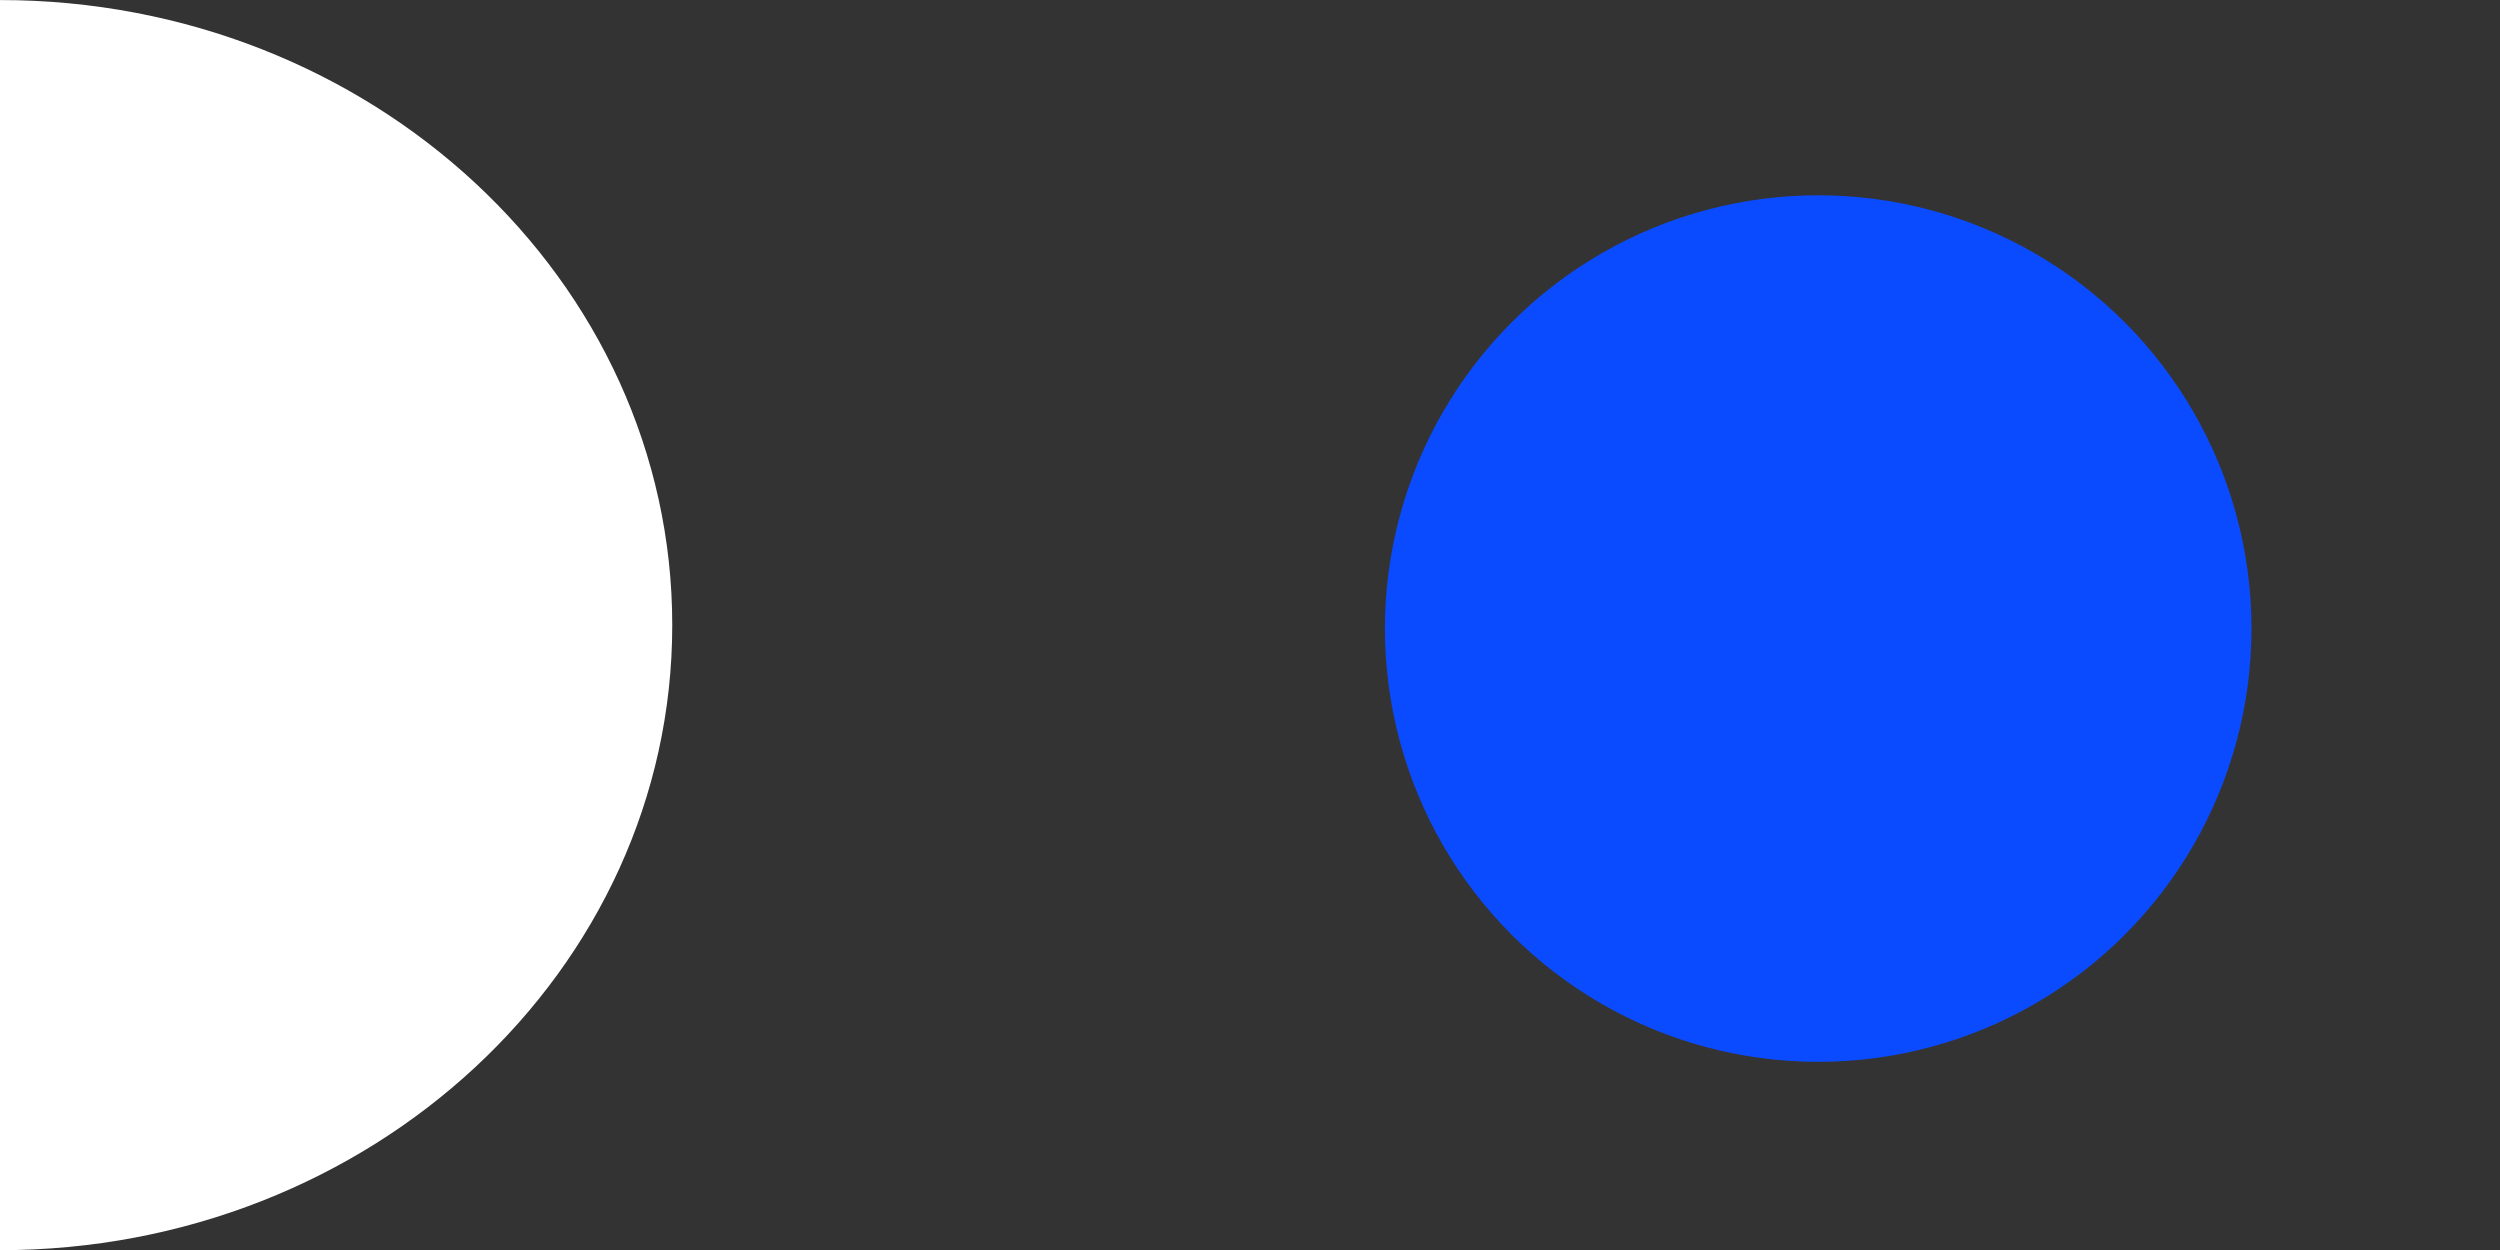
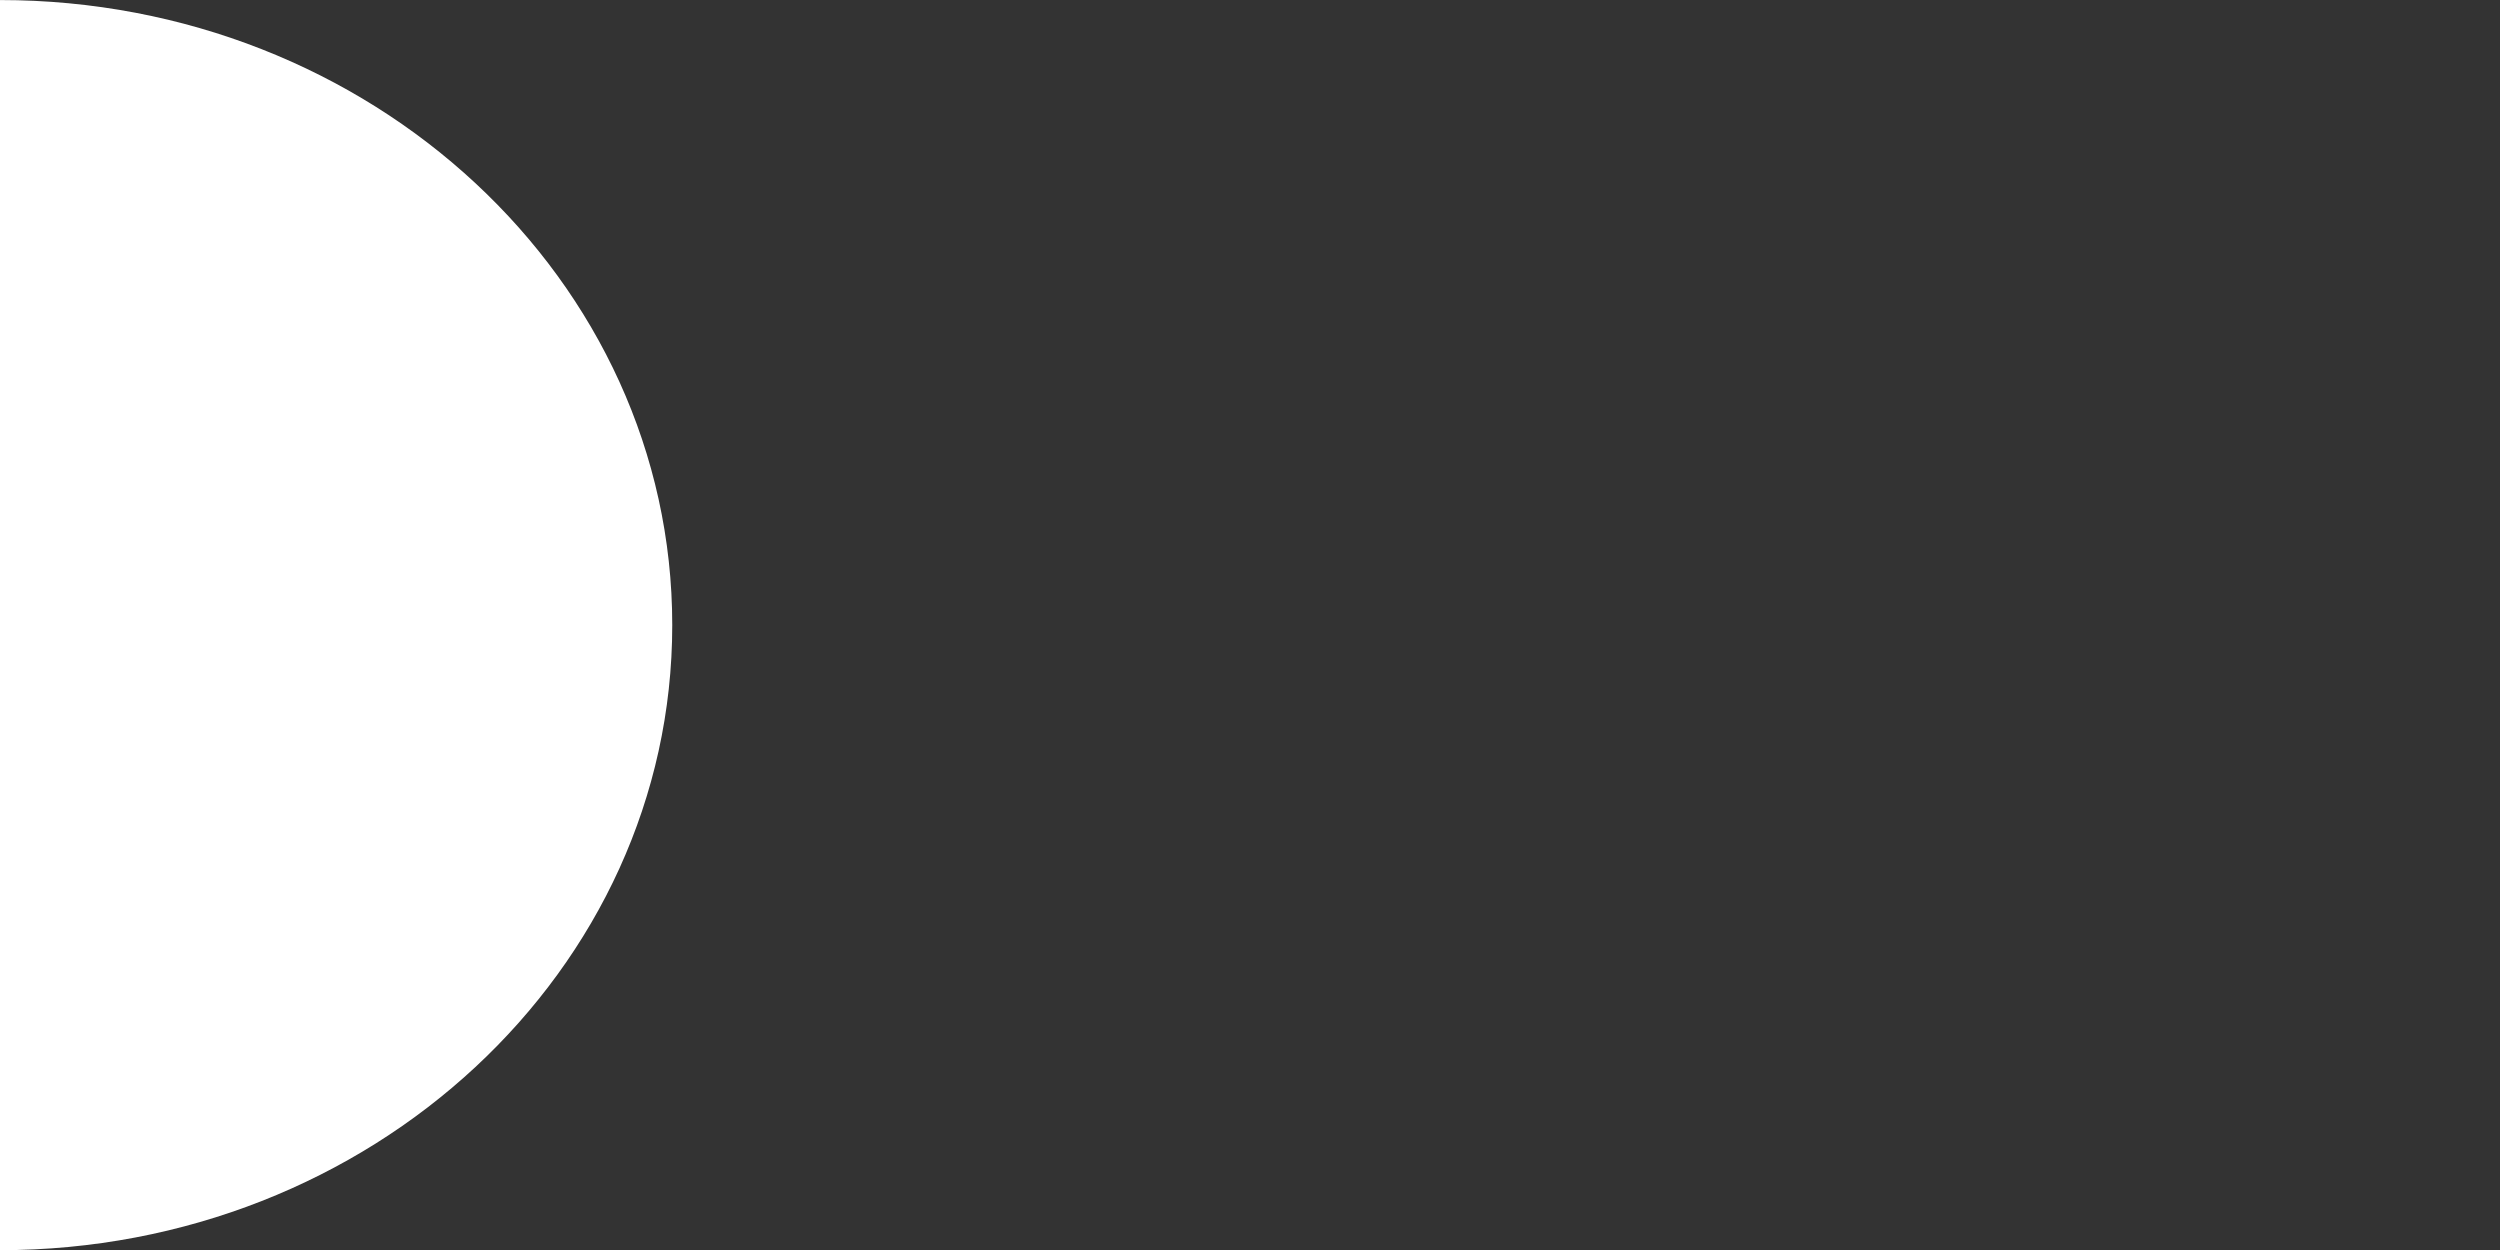
<svg xmlns="http://www.w3.org/2000/svg" id="ebT5alGVvp31" viewBox="0 0 600 300" shape-rendering="geometricPrecision" text-rendering="geometricPrecision" style="background-color:transparent">
  <rect x="0" y="0" width="600" height="300" fill="#333333" stroke="none" />
  <style>
#ebT5alGVvp33_to {animation: ebT5alGVvp33_to__to 1400ms linear infinite normal forwards}@keyframes ebT5alGVvp33_to__to { 0% {transform: translate(436.369px,150.855px);animation-timing-function: cubic-bezier(0.42,0,1,1)} 33.571% {transform: translate(344.094px,150px)} 50% {transform: translate(258.143px,150.855px);animation-timing-function: cubic-bezier(0,0,0.58,1)} 100% {transform: translate(437.614px,150.855px)}} #ebT5alGVvp33_ts {animation: ebT5alGVvp33_ts__ts 1400ms linear infinite normal forwards}@keyframes ebT5alGVvp33_ts__ts { 0% {transform: scale(0.752,0.752)} 42.857% {transform: scale(0.75,0.752)} 50% {transform: scale(0.7,0.752)} 85.714% {transform: scale(0.75,0.752)} 100% {transform: scale(0.752,0.752)}} #ebT5alGVvp33 {animation: ebT5alGVvp33_f_p 1400ms linear infinite normal forwards}@keyframes ebT5alGVvp33_f_p { 0% {fill: #0b4bff} 42.857% {fill: #0b4bff} 50% {fill: #ff534e} 100% {fill: #0b4bff}}
</style>
-   <path d="M34,20.6c17.673,0,32,14.327,32,32s-14.327,32-32,32Z" transform="matrix(5.042 0 0 4.688-171.432-96.562)" fill="#fff" />
+   <path d="M34,20.6c17.673,0,32,14.327,32,32s-14.327,32-32,32" transform="matrix(5.042 0 0 4.688-171.432-96.562)" fill="#fff" />
  <g id="ebT5alGVvp33_to" transform="translate(436.369,150.855)">
    <g id="ebT5alGVvp33_ts" transform="scale(0.752,0.752)">
-       <ellipse id="ebT5alGVvp33" rx="138.279" ry="138.279" transform="translate(0,0)" fill="#0b4bff" stroke-width="0" />
-     </g>
+       </g>
  </g>
</svg>